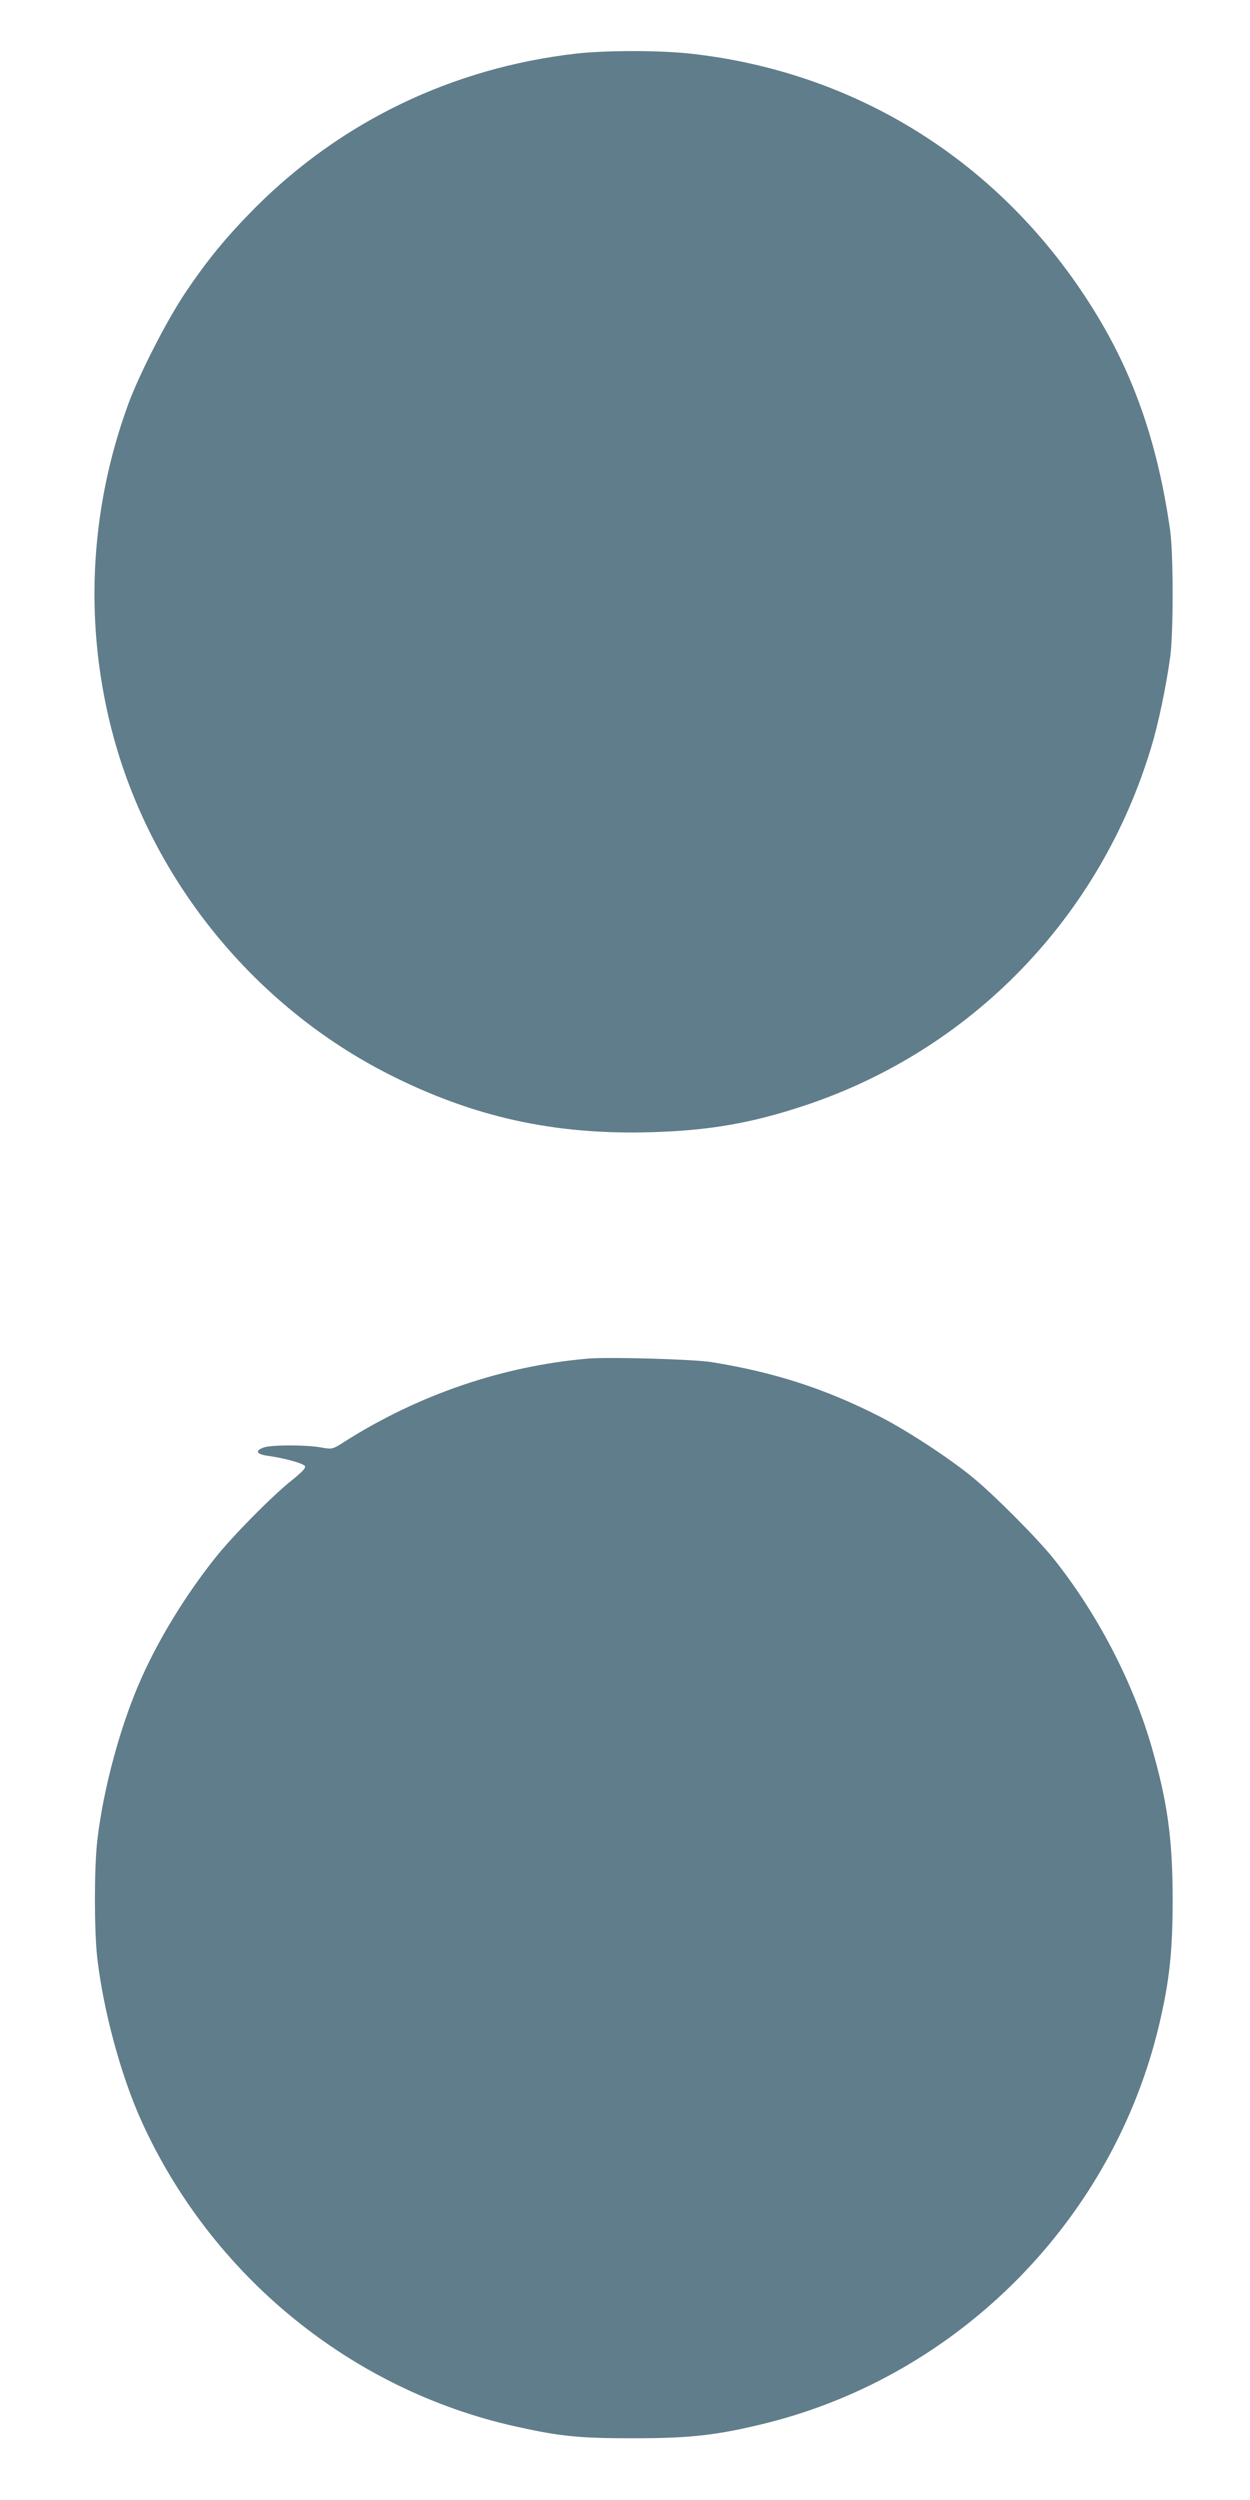
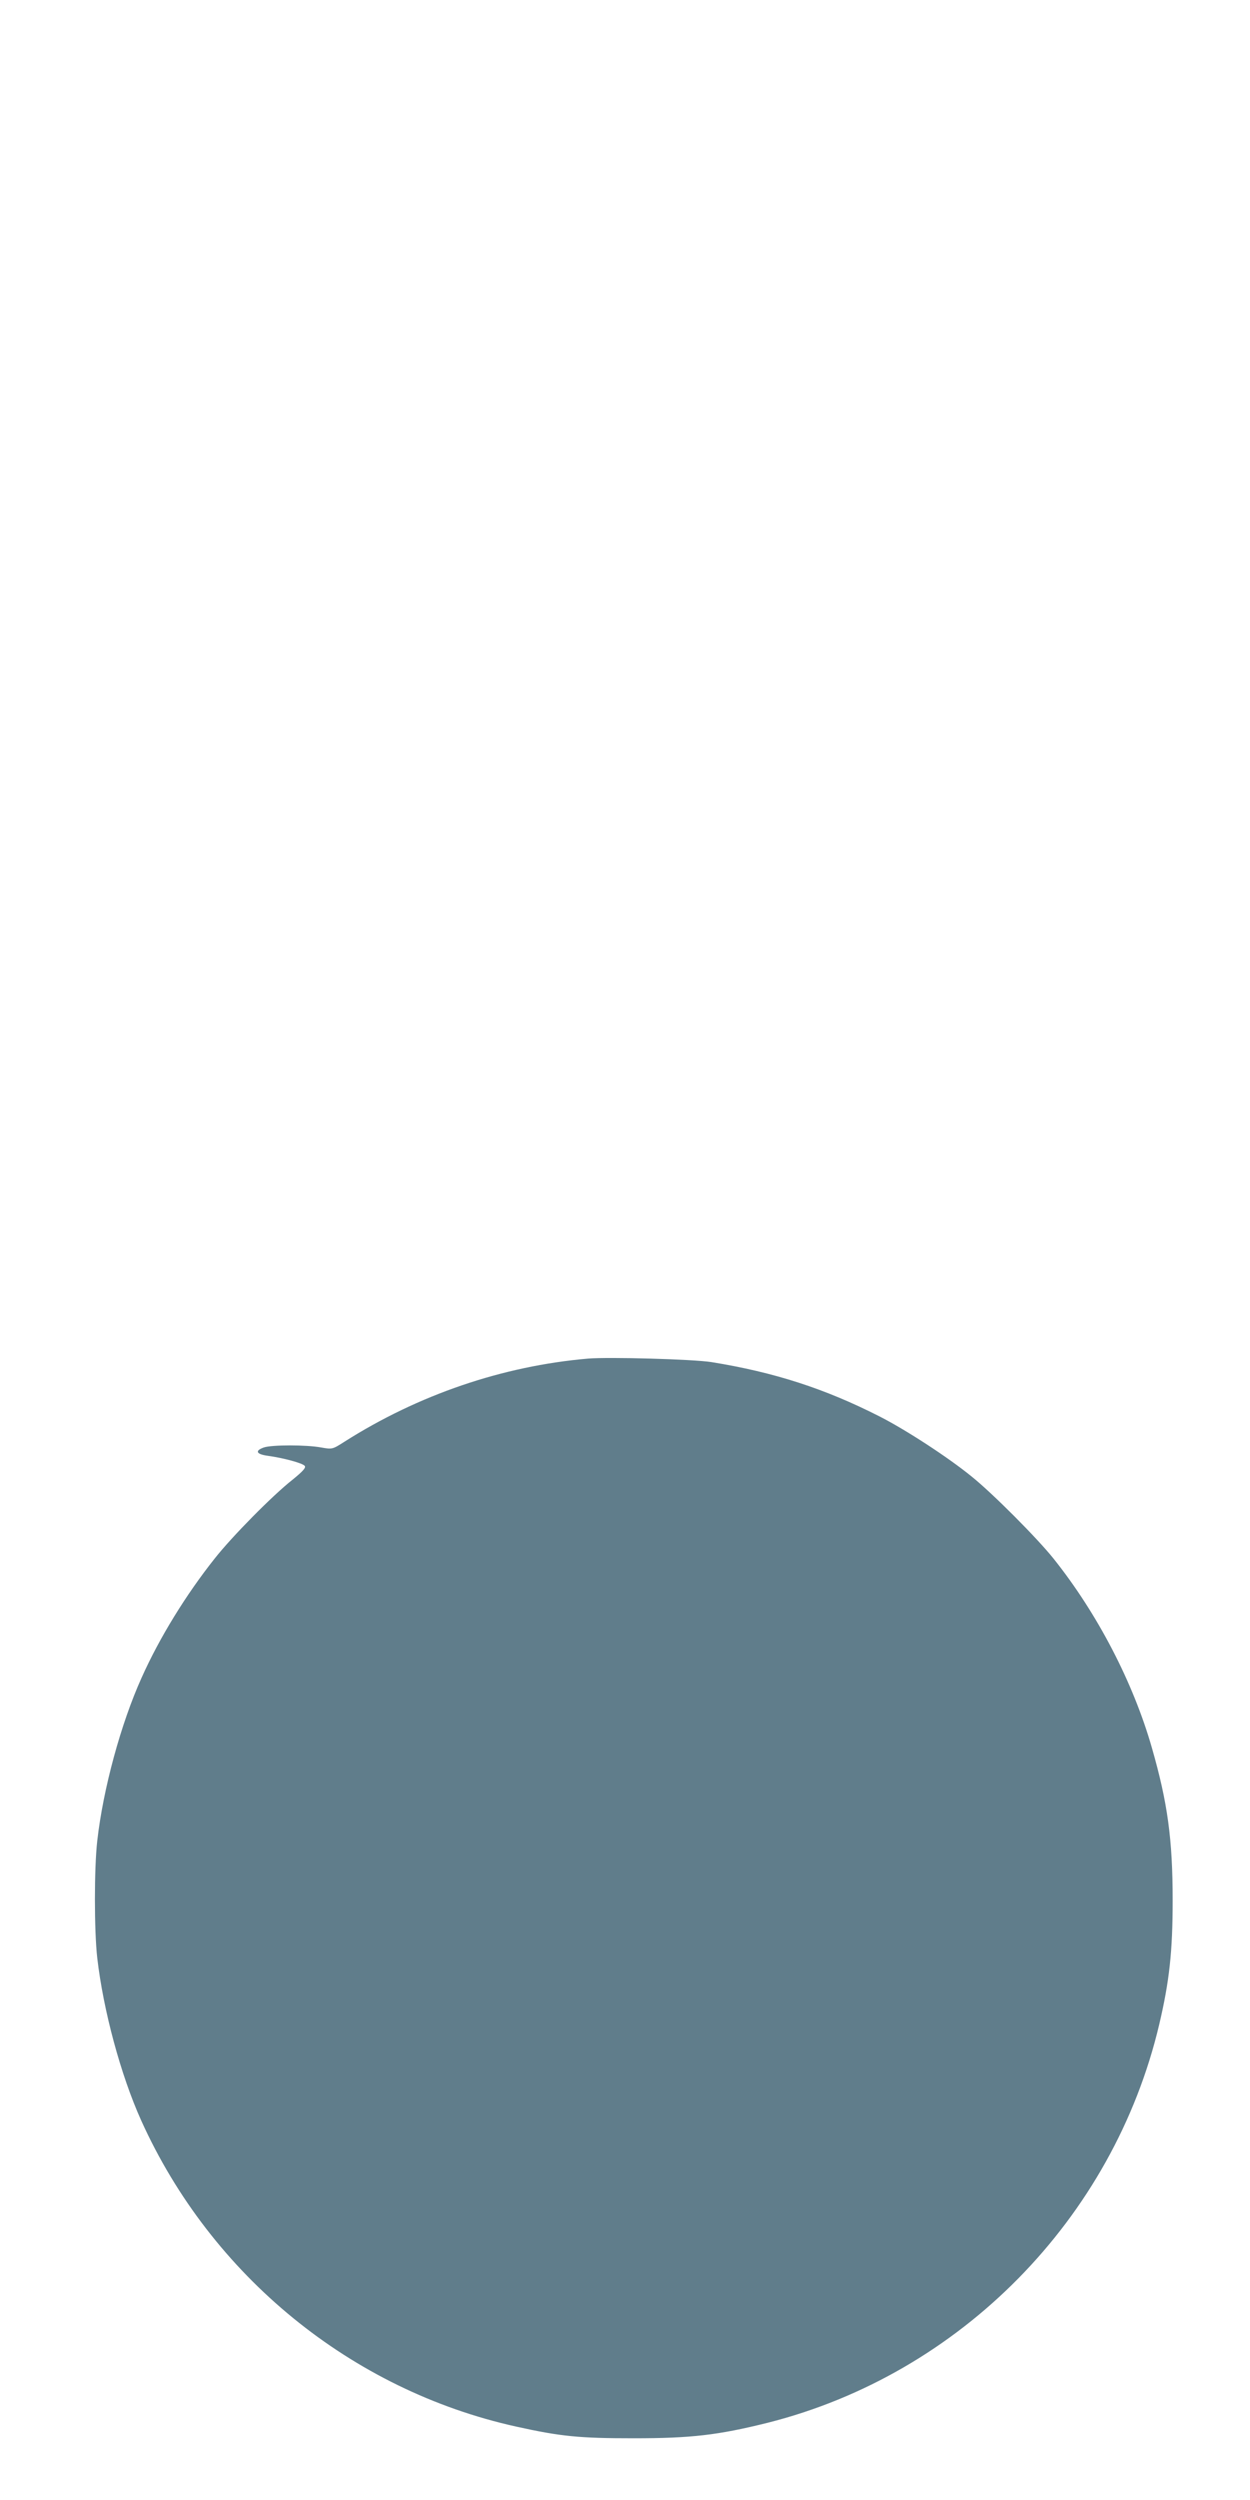
<svg xmlns="http://www.w3.org/2000/svg" version="1.0" width="640pt" height="1280pt" viewBox="0 0 640 1280" preserveAspectRatio="xMidYMid meet">
  <g transform="translate(0,1280) scale(0.1,-0.1)" fill="#607d8b" stroke="none">
-     <path d="M2945 12525 c-627 -73 -1193 -344 -1635 -785 -149 -150 -248 -270 -364 -443 -94 -141 -235 -417 -290 -568 -202 -553 -227 -1149 -72 -1712 203 -735 723 -1370 1406 -1717 432 -219 846 -311 1339 -297 299 8 519 46 792 137 853 284 1510 962 1772 1830 38 124 78 317 99 470 16 125 16 528 -1 645 -61 430 -179 777 -371 1095 -461 765 -1207 1247 -2081 1345 -159 18 -440 18 -594 0z" />
    <path d="M3010 5844 c-437 -38 -868 -185 -1247 -426 -61 -39 -62 -39 -119 -29 -75 14 -252 14 -293 0 -48 -17 -39 -35 22 -43 79 -11 175 -37 187 -51 8 -9 -8 -27 -62 -71 -103 -81 -310 -291 -399 -404 -146 -184 -282 -404 -374 -610 -106 -235 -197 -569 -227 -835 -16 -141 -16 -459 0 -600 31 -268 120 -599 225 -832 359 -795 1076 -1380 1919 -1567 230 -51 325 -60 603 -60 293 0 431 16 684 79 988 249 1771 1045 2006 2039 52 221 69 373 69 636 0 313 -26 501 -106 780 -96 336 -279 688 -504 970 -84 105 -312 334 -419 420 -120 98 -338 240 -472 308 -279 142 -538 226 -860 278 -94 15 -526 27 -633 18z" />
  </g>
</svg>